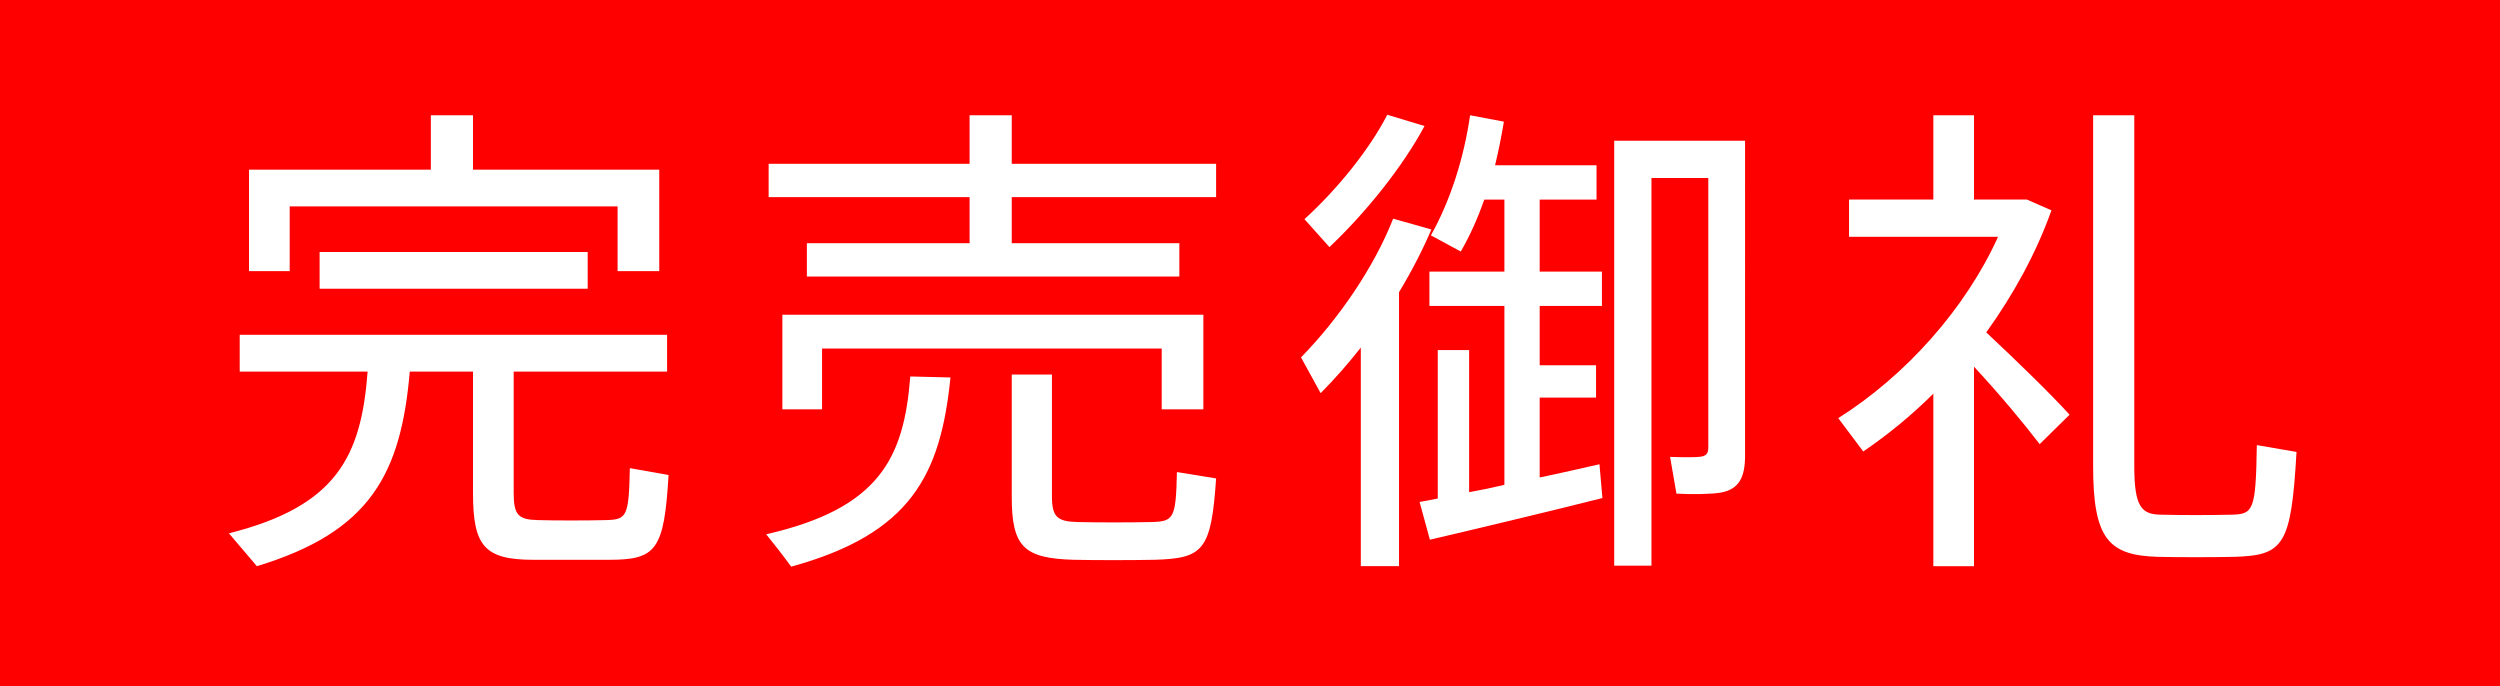
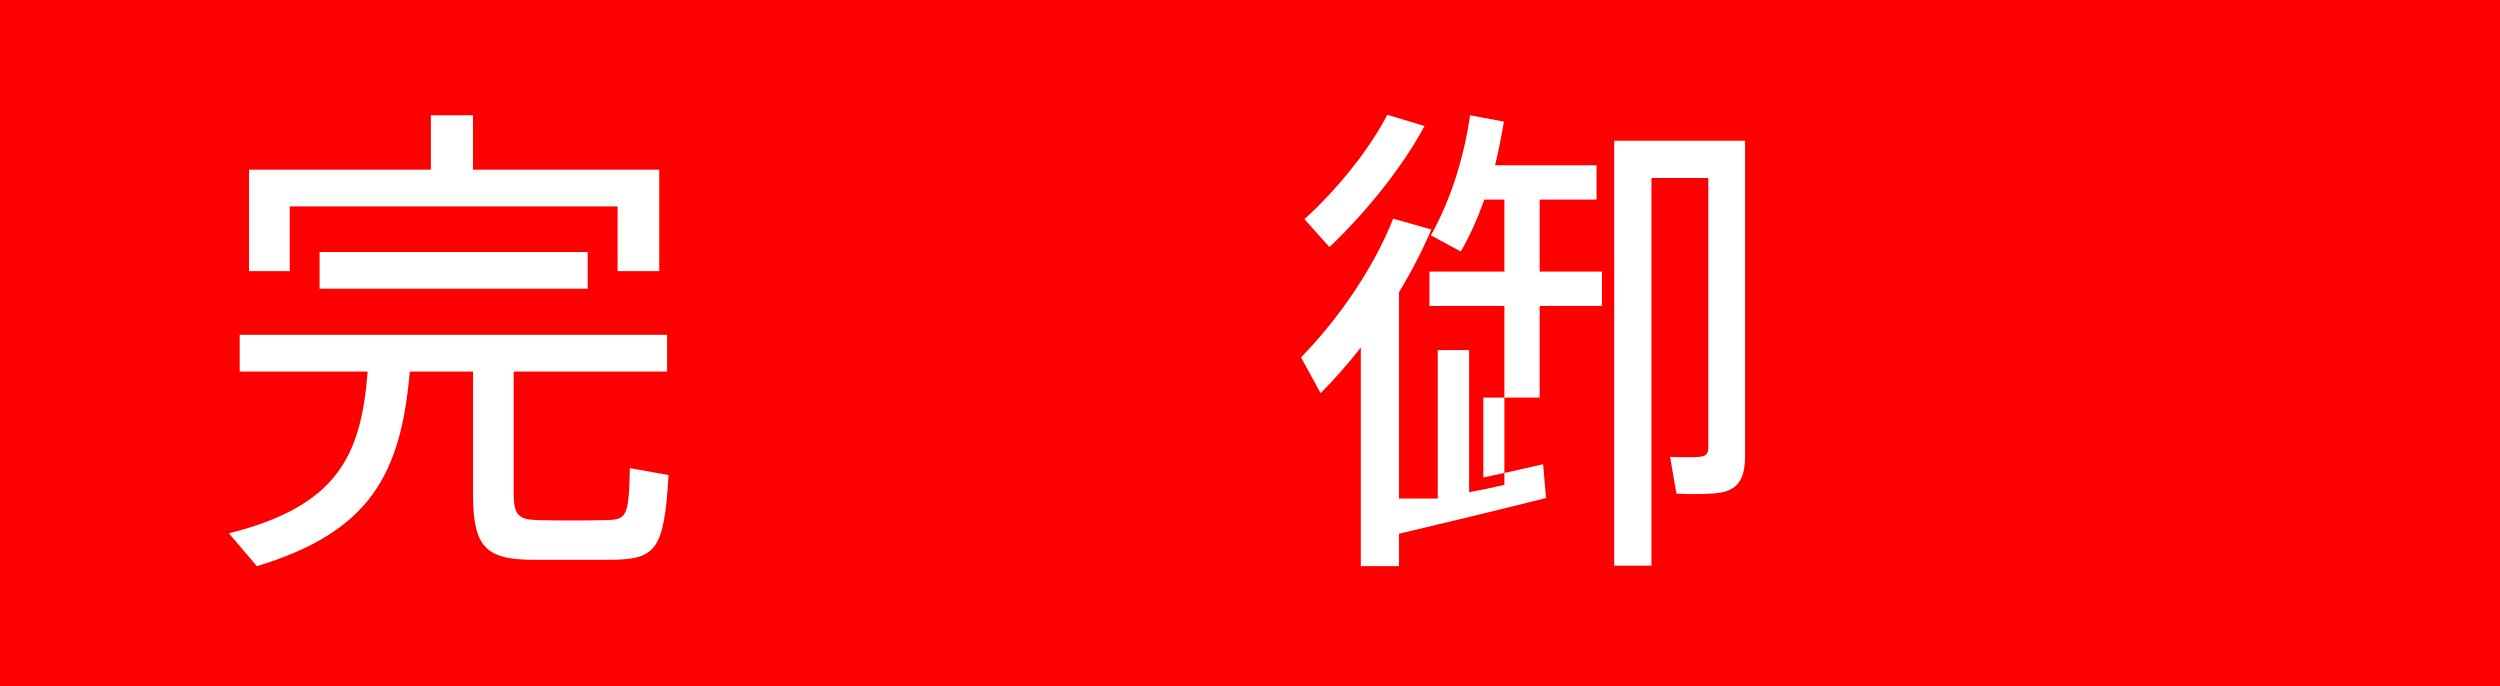
<svg xmlns="http://www.w3.org/2000/svg" id="_イヤー_2" data-name="レイヤー 2" viewBox="0 0 165.24 45.36">
  <defs>
    <style>
      .cls-1 {
        fill: #fff;
      }

      .cls-2 {
        fill: red;
      }
    </style>
  </defs>
  <g id="object">
    <g>
      <rect class="cls-2" width="165.24" height="45.36" />
      <g>
        <path class="cls-1" d="M16.977,37.421l-1.847-2.171c7.095-1.781,8.747-5.053,9.168-10.69H15.844v-2.43h28.248v2.43h-10.14v8.034c0,1.458,.324,1.75,1.588,1.782,1.198,.033,3.239,.033,4.502,0,1.394-.032,1.522-.227,1.588-3.434l2.559,.454c-.291,4.956-.81,5.604-3.919,5.604h-4.989c-3.239,0-4.017-.875-4.017-4.406v-8.034h-4.179c-.583,6.738-2.592,10.593-10.107,12.861Zm23.843-19.501v-4.276H19.148v4.276h-2.689v-6.706h12.019v-3.596h2.786v3.596h12.31v6.706h-2.753Zm-19.696,1.166v-2.43h17.72v2.43H21.124Z" />
-         <path class="cls-1" d="M62.822,24.949c-.647,6.447-2.624,10.334-10.528,12.504-.68-.939-1.166-1.522-1.651-2.138,7.482-1.717,9.103-5.021,9.523-10.431l2.656,.065Zm1.264-8.876v-3.045h-13.282v-2.203h13.282v-3.207h2.786v3.207h13.508v2.203h-13.508v3.045h11.078v2.203h-24.619v-2.203h10.755Zm15.452,4.729v6.252h-2.754v-4.017h-22.449v4.017h-2.624v-6.252h27.827Zm-10.01,3.952v8.034c0,1.393,.356,1.685,1.717,1.717,1.264,.032,3.498,.032,4.859,0,1.49-.033,1.619-.259,1.685-3.304l2.591,.421c-.323,4.762-.842,5.28-4.049,5.377-1.555,.032-3.952,.032-5.378,0-3.304-.097-4.081-.875-4.081-4.179v-8.066h2.656Z" />
-         <path class="cls-1" d="M92.47,37.421h-2.526v-14.448c-.843,1.069-1.717,2.073-2.656,3.013l-1.296-2.365c2.526-2.591,4.827-5.96,6.09-9.167l2.527,.712c-.583,1.361-1.296,2.754-2.139,4.146v18.109Zm1.685-29.09c-1.425,2.656-3.822,5.669-6.284,8.001l-1.652-1.847c2.139-1.943,4.276-4.567,5.475-6.9l2.462,.745Zm.875,24.62v-9.815h2.073v9.395c.745-.13,1.522-.292,2.332-.486v-11.824h-4.956v-2.268h4.956v-4.762h-1.328c-.421,1.199-.939,2.365-1.555,3.434l-1.976-1.069c1.328-2.365,2.202-5.215,2.591-7.937l2.235,.421c-.162,.972-.356,1.943-.583,2.883h6.706v2.268h-3.758v4.762h4.114v2.268h-4.114v3.92h3.725v2.138h-3.725v5.28c1.425-.291,2.785-.615,3.952-.875l.194,2.235c-3.337,.842-8.487,2.073-11.403,2.753l-.68-2.495c.355-.064,.745-.129,1.198-.227Zm19.048-23.648h1.264V30.1c0,1.393-.356,2.235-1.62,2.462-.583,.097-1.879,.129-2.915,.065l-.422-2.43c.681,.032,1.62,.032,1.912,0,.485-.033,.615-.227,.615-.616V11.764h-3.758v25.624h-2.462V9.303h7.386Z" />
-         <path class="cls-1" d="M127.786,37.421v-11.403c-1.426,1.426-3.013,2.721-4.633,3.823l-1.652-2.203c4.471-2.818,8.423-7.256,10.561-11.986h-9.848v-2.462h5.572V7.618h2.688v5.572h3.498l1.62,.713c-1.004,2.818-2.494,5.54-4.309,8.066,2.041,1.911,4.244,4.049,5.507,5.442l-1.976,1.944c-1.037-1.361-2.656-3.304-4.341-5.118v13.185h-2.688Zm19.89-.616c-1.555,.032-3.628,.032-5.054,0-3.239-.097-4.275-1.166-4.275-5.993V7.618h2.721V30.812c0,2.721,.486,3.207,1.814,3.207,1.263,.033,3.239,.033,4.6,0,1.458-.032,1.62-.259,1.685-4.6l2.624,.453c-.356,6.188-.842,6.835-4.114,6.933Z" />
+         <path class="cls-1" d="M92.47,37.421h-2.526v-14.448c-.843,1.069-1.717,2.073-2.656,3.013l-1.296-2.365c2.526-2.591,4.827-5.96,6.09-9.167l2.527,.712c-.583,1.361-1.296,2.754-2.139,4.146v18.109Zm1.685-29.09c-1.425,2.656-3.822,5.669-6.284,8.001l-1.652-1.847c2.139-1.943,4.276-4.567,5.475-6.9l2.462,.745Zm.875,24.62v-9.815h2.073v9.395c.745-.13,1.522-.292,2.332-.486v-11.824h-4.956v-2.268h4.956v-4.762h-1.328c-.421,1.199-.939,2.365-1.555,3.434l-1.976-1.069c1.328-2.365,2.202-5.215,2.591-7.937l2.235,.421c-.162,.972-.356,1.943-.583,2.883h6.706v2.268h-3.758v4.762h4.114v2.268h-4.114v3.92v2.138h-3.725v5.28c1.425-.291,2.785-.615,3.952-.875l.194,2.235c-3.337,.842-8.487,2.073-11.403,2.753l-.68-2.495c.355-.064,.745-.129,1.198-.227Zm19.048-23.648h1.264V30.1c0,1.393-.356,2.235-1.62,2.462-.583,.097-1.879,.129-2.915,.065l-.422-2.43c.681,.032,1.62,.032,1.912,0,.485-.033,.615-.227,.615-.616V11.764h-3.758v25.624h-2.462V9.303h7.386Z" />
      </g>
    </g>
  </g>
</svg>